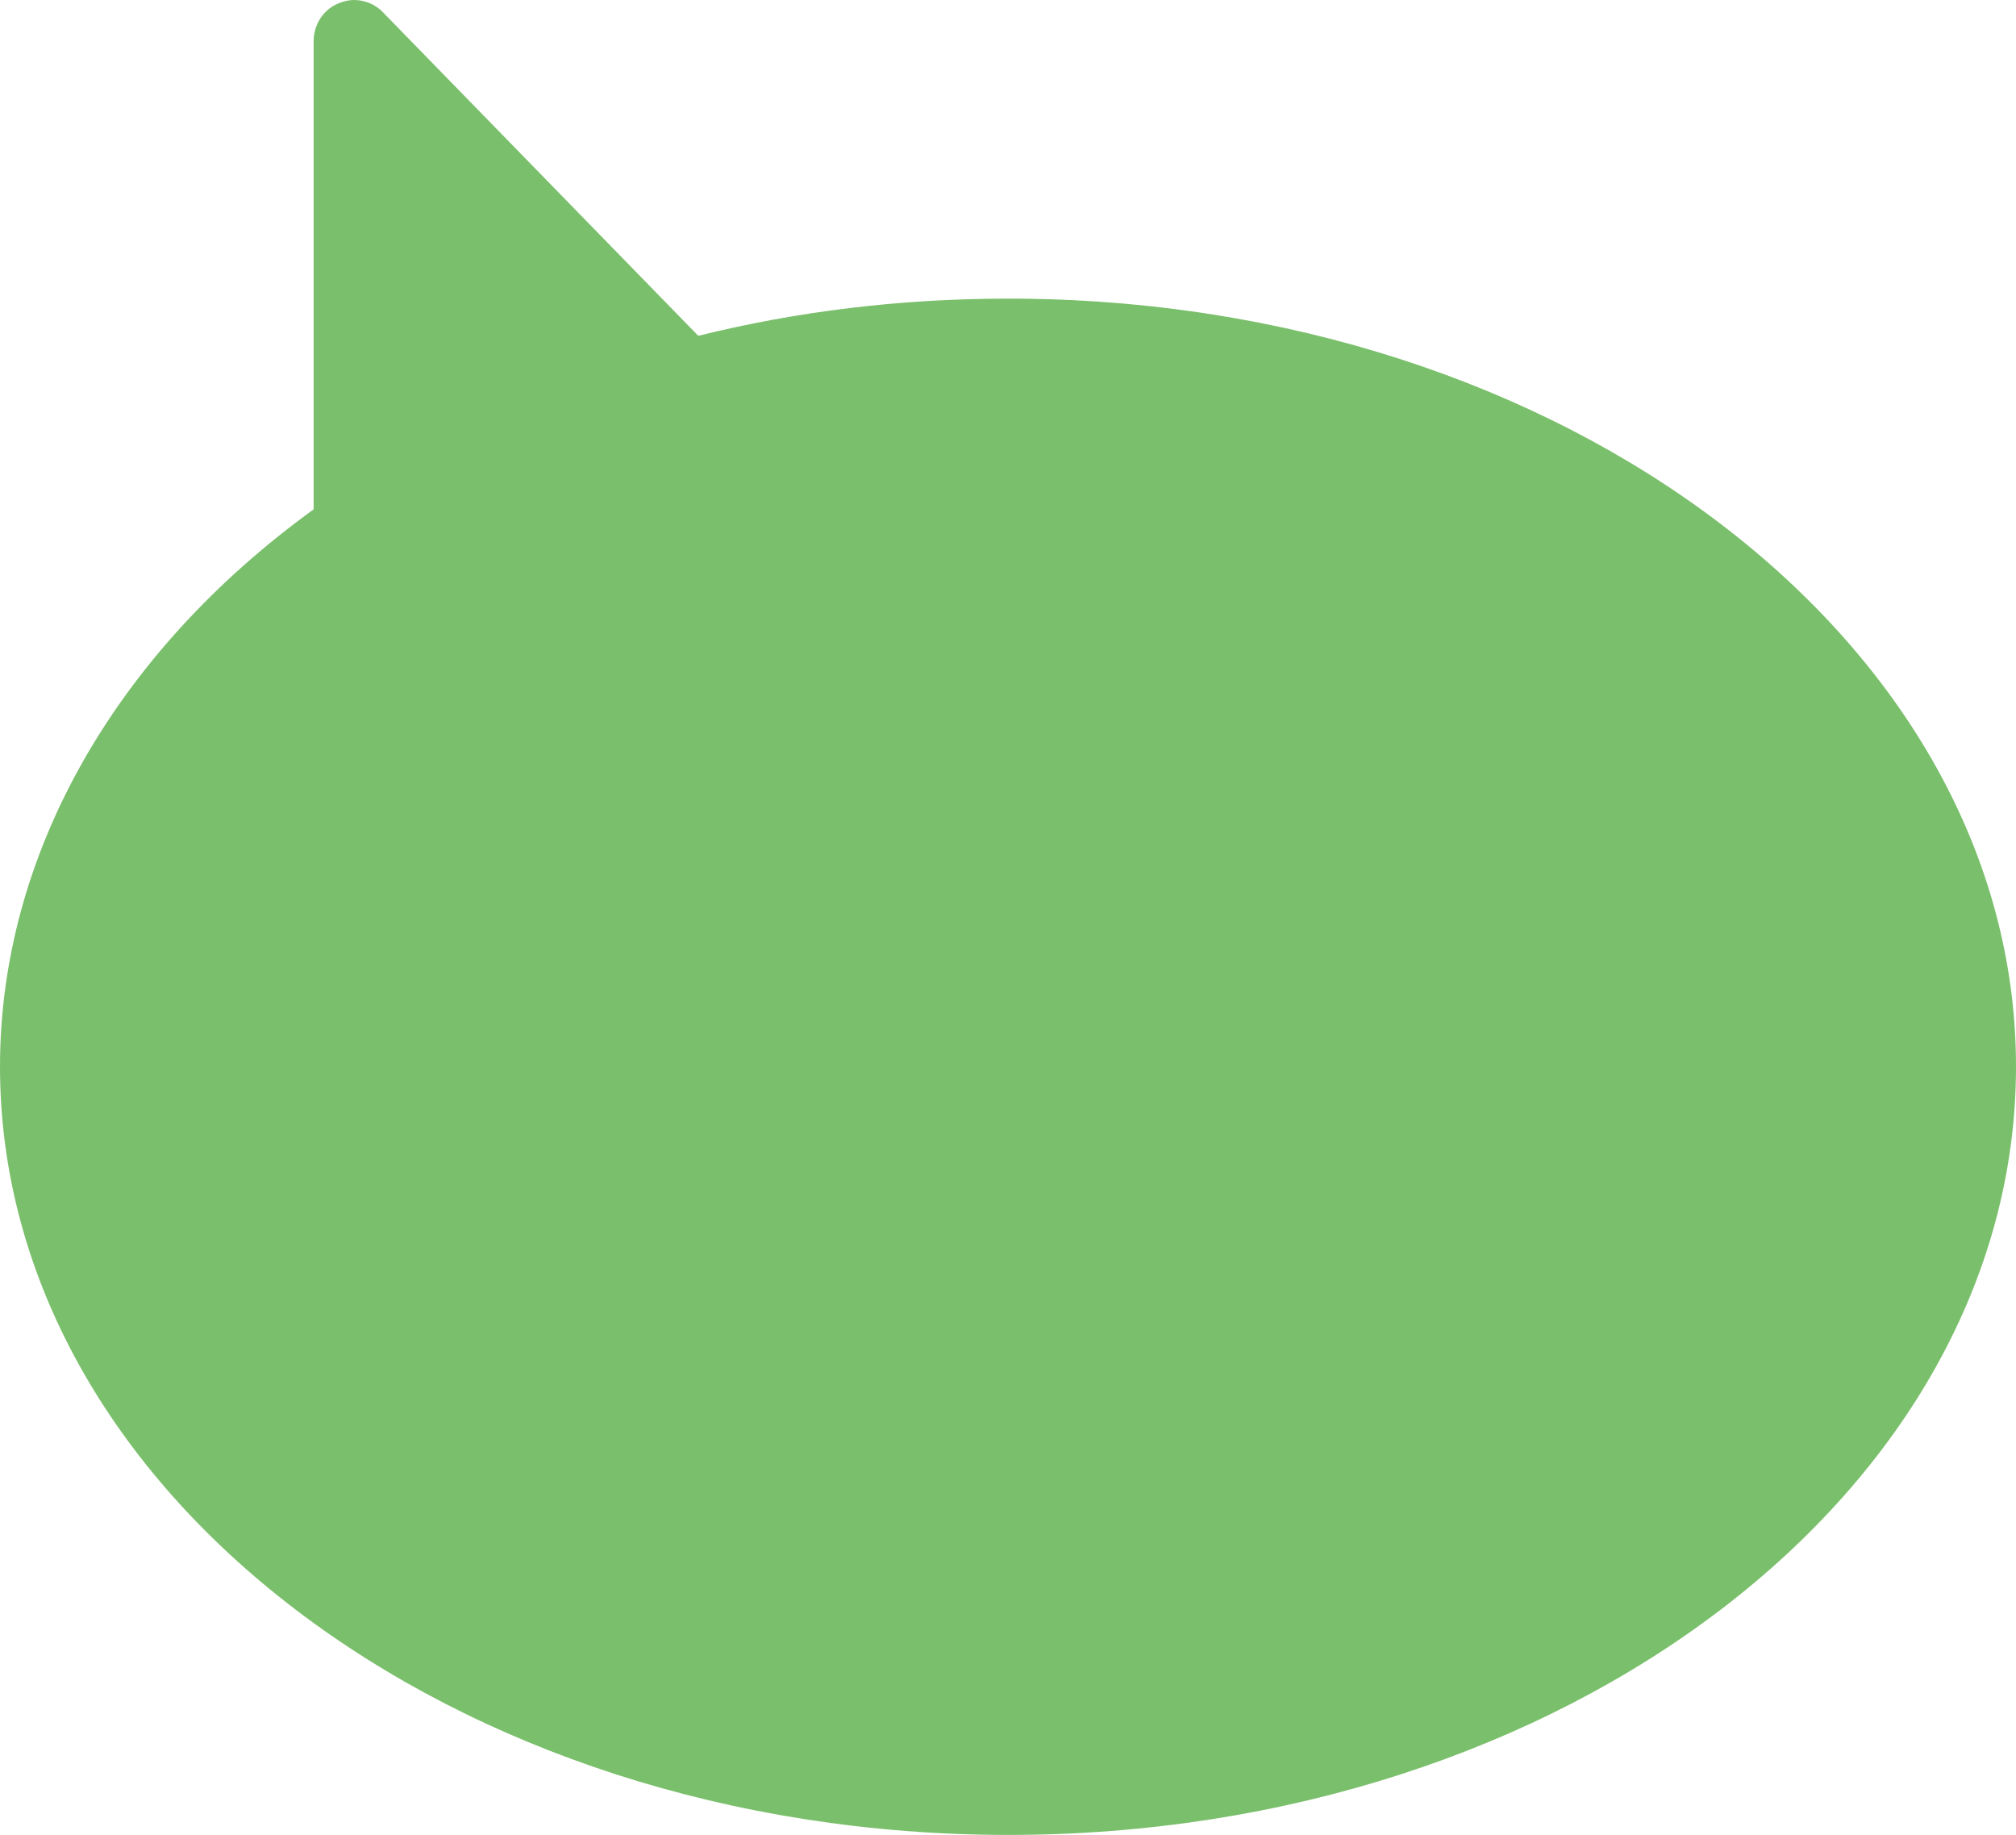
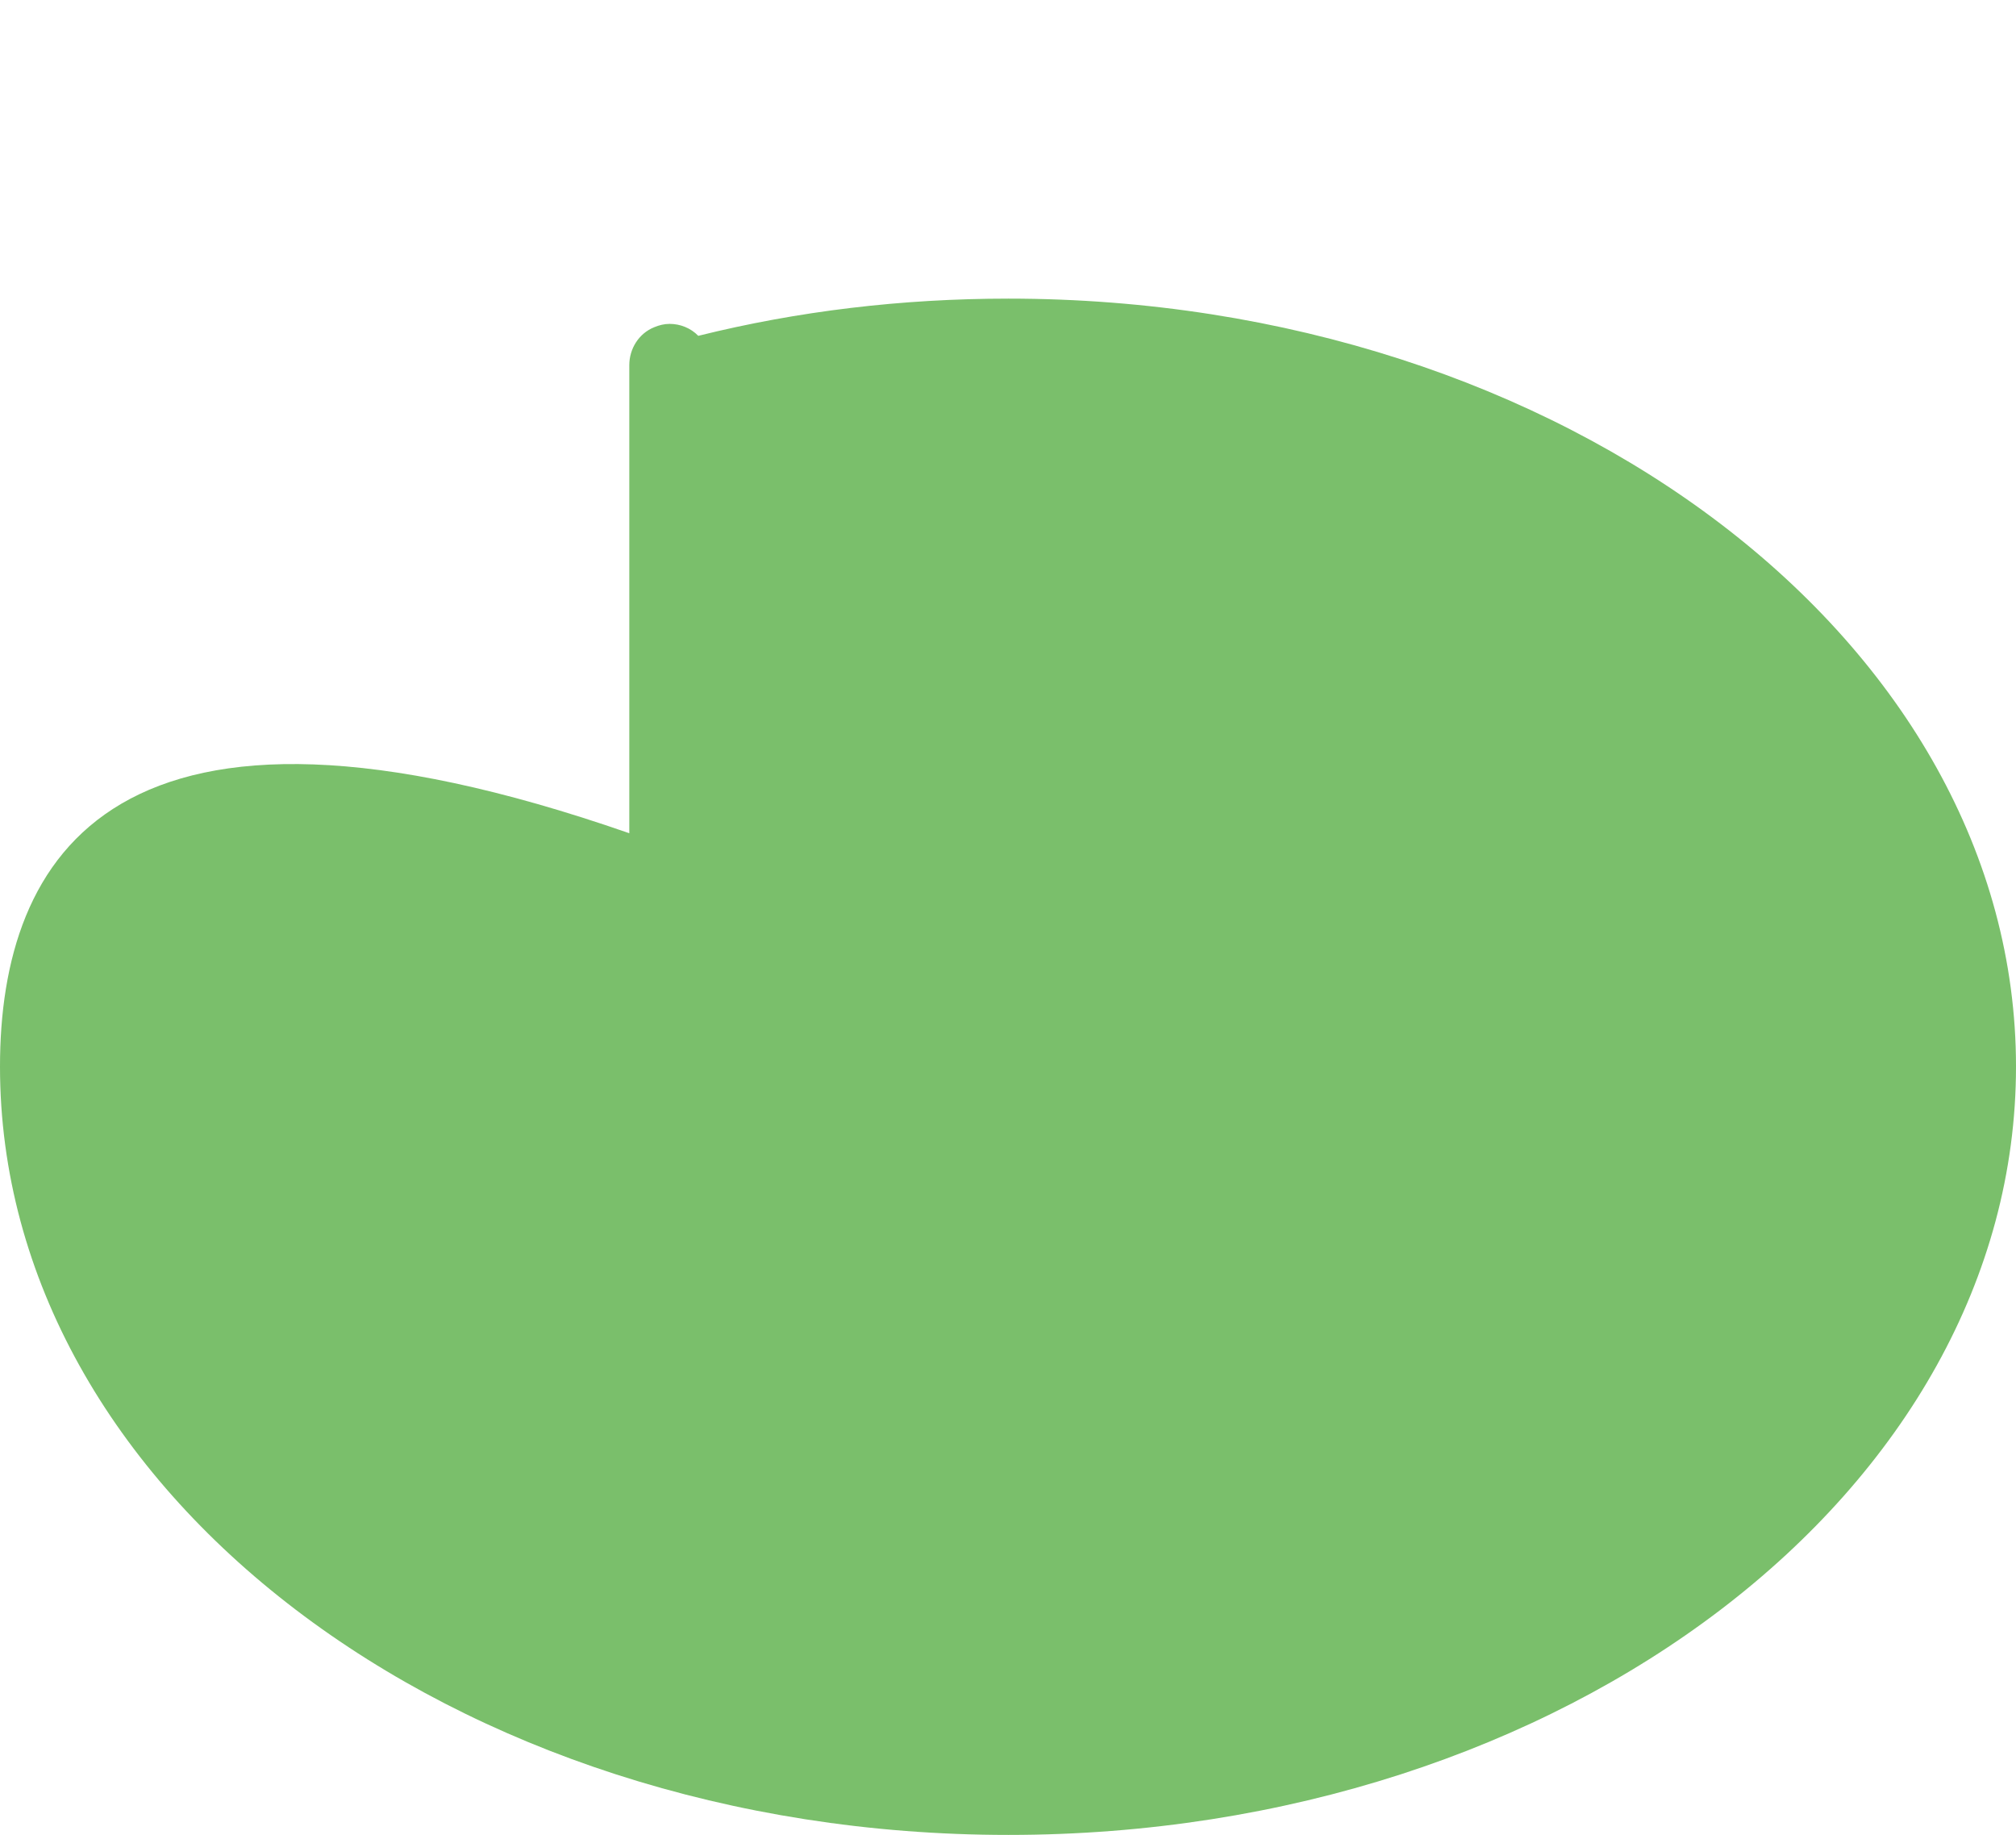
<svg xmlns="http://www.w3.org/2000/svg" id="Layer_2" viewBox="0 0 206.02 187.47">
  <defs>
    <style>.cls-1{fill:#7abf6b;}</style>
  </defs>
  <g id="Layer_1-2">
-     <path class="cls-1" d="m206.02,108.97c0-43.26-46.19-78.46-102.97-78.46-10.88,0-21.51,1.27-31.69,3.8L39.1,1.22c-.78-.8-1.85-1.22-2.93-1.22-.54,0-1.07.13-1.57.34-1.57.63-2.55,2.19-2.55,3.88v47.82C11.66,66.81,0,87.45,0,108.97c0,43.3,46.23,78.5,103.05,78.5s102.97-35.2,102.97-78.5Z" />
+     <path class="cls-1" d="m206.02,108.97c0-43.26-46.19-78.46-102.97-78.46-10.88,0-21.51,1.27-31.69,3.8c-.78-.8-1.85-1.22-2.93-1.22-.54,0-1.07.13-1.57.34-1.57.63-2.55,2.19-2.55,3.88v47.82C11.66,66.81,0,87.45,0,108.97c0,43.3,46.23,78.5,103.05,78.5s102.97-35.2,102.97-78.5Z" />
  </g>
</svg>